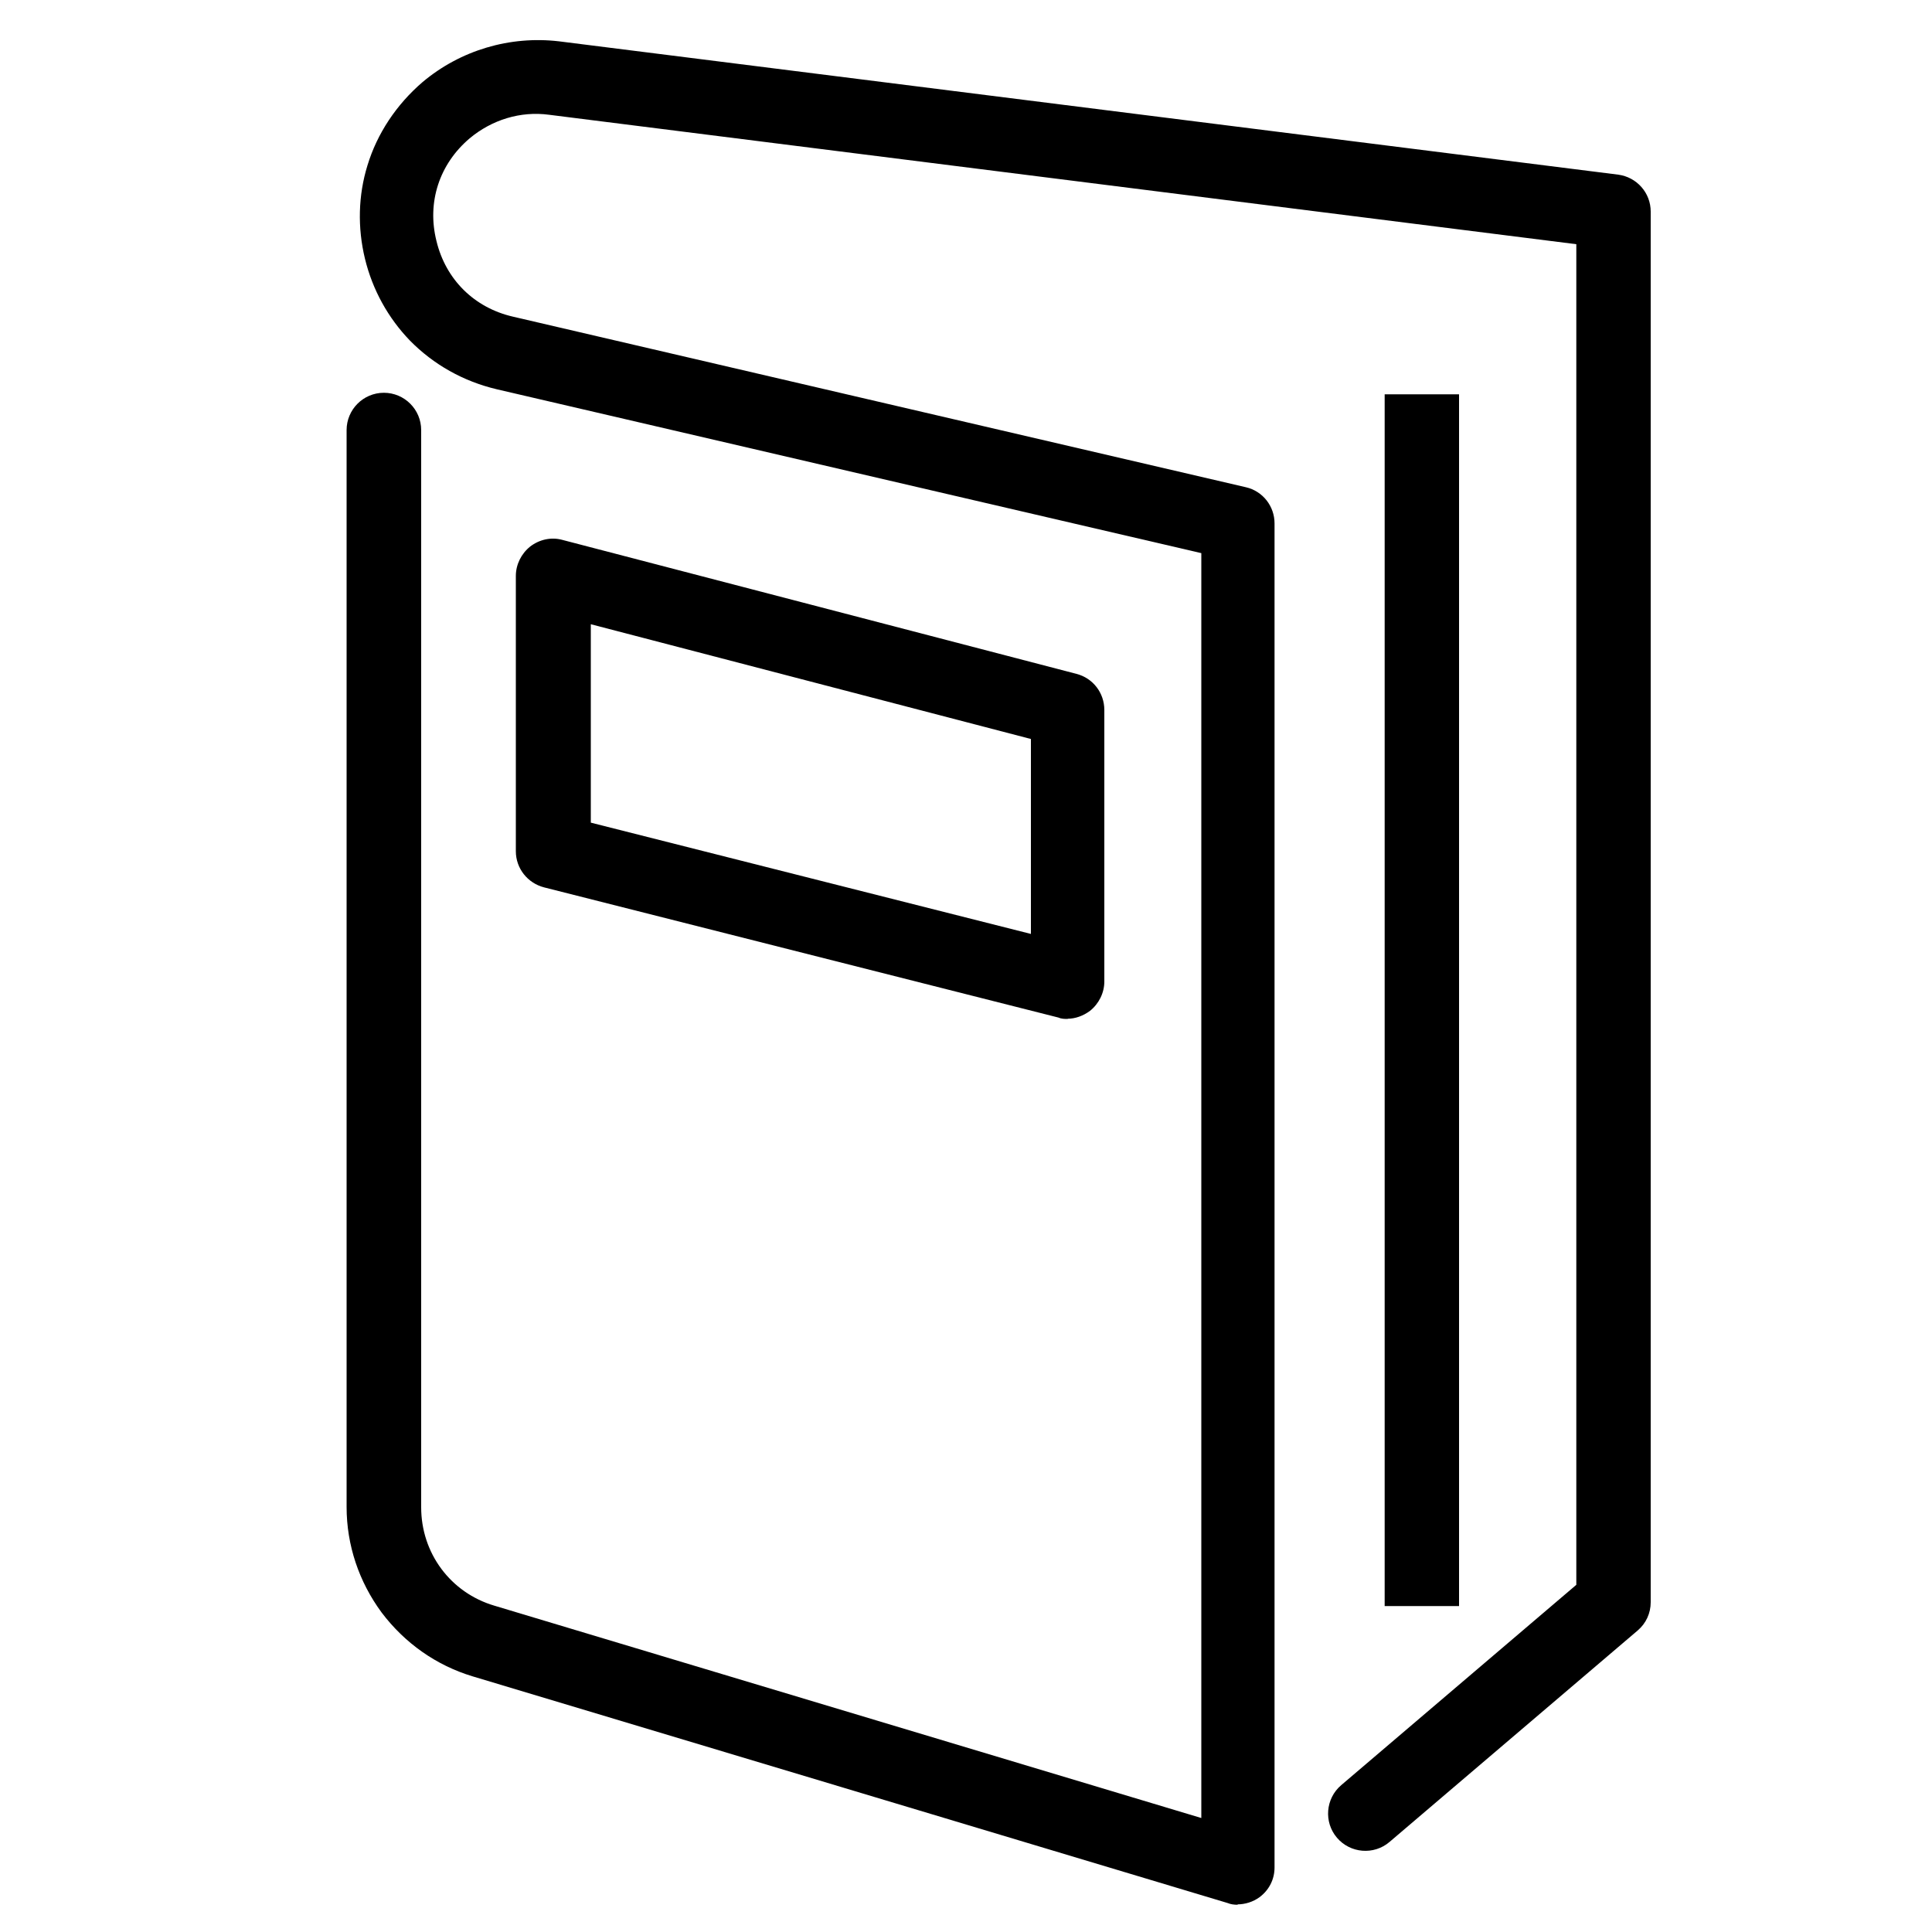
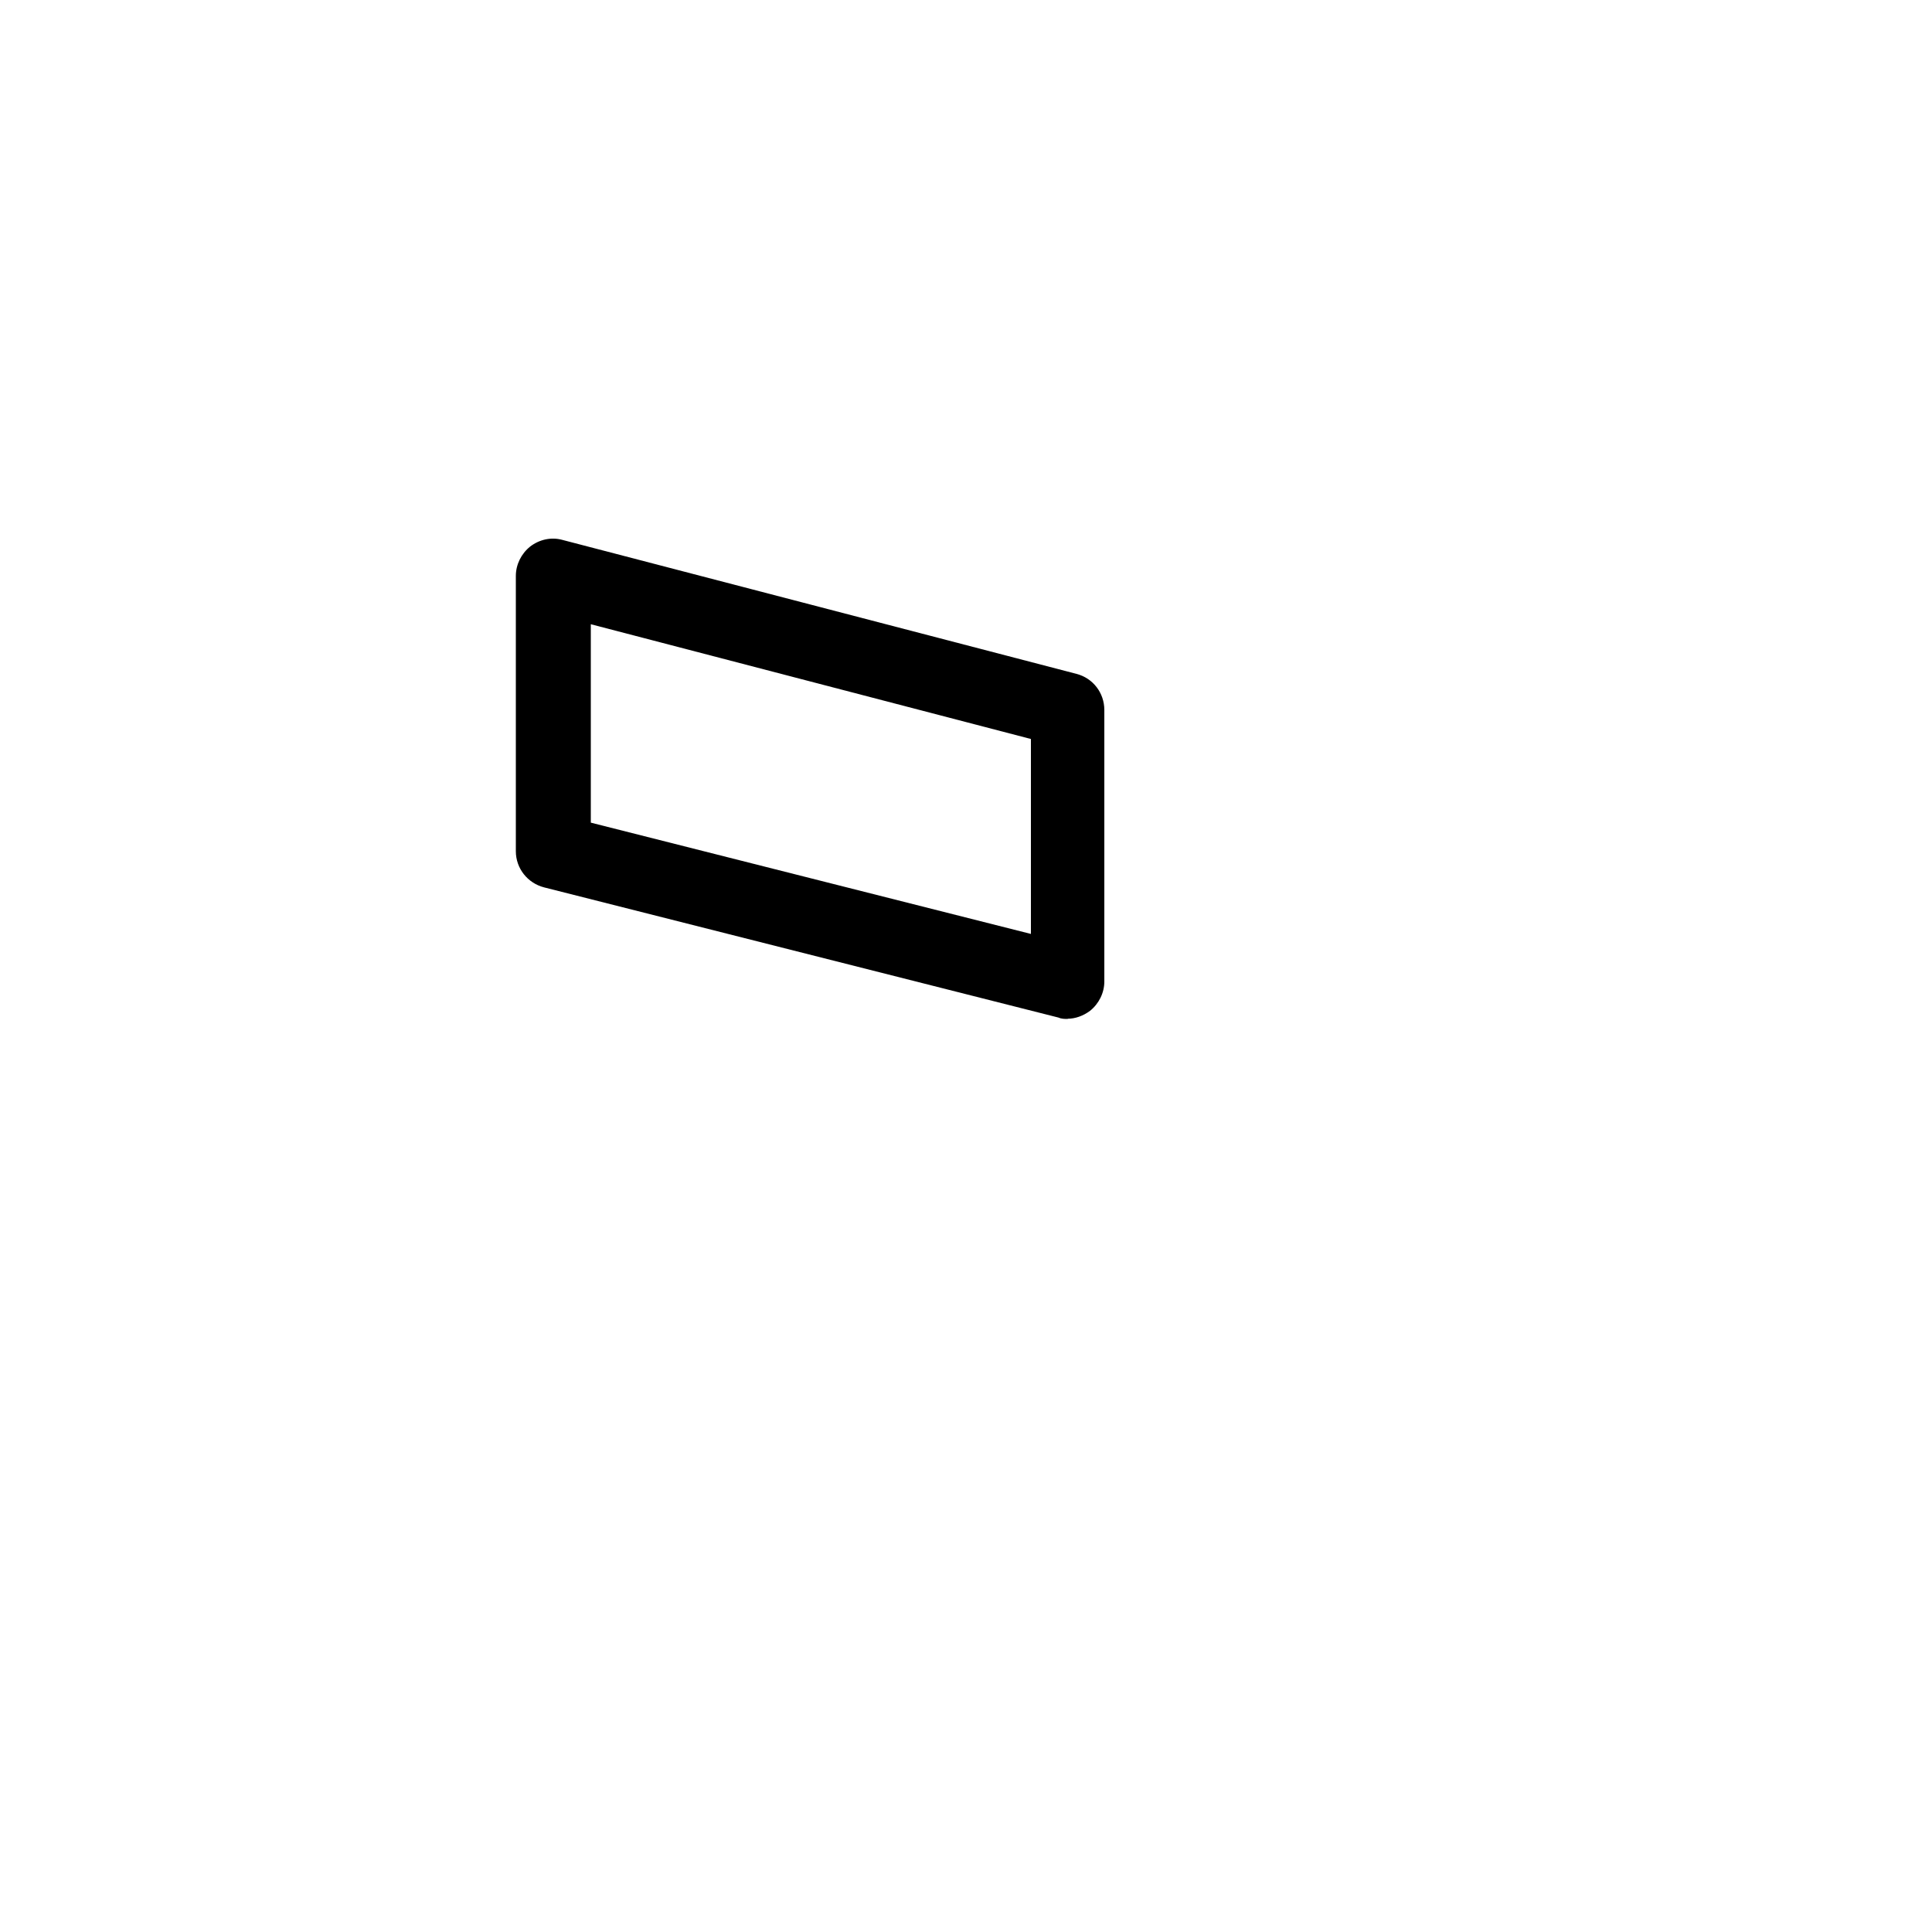
<svg xmlns="http://www.w3.org/2000/svg" id="Layer_1" viewBox="0 0 100 100">
-   <path d="M64.08,98.59c-.2,0-.37-.02-.54-.09l-39.07-11.73c-1.89-.57-3.52-1.72-4.72-3.31-1.17-1.59-1.81-3.48-1.81-5.46V22.26c0-1.06.86-1.93,1.93-1.93h0c1.06,0,1.93.86,1.93,1.93v55.76c0,2.37,1.52,4.42,3.79,5.09l36.59,10.99V28.63l-36.46-8.48c-1.74-.41-3.28-1.28-4.5-2.52-1.13-1.17-1.94-2.63-2.33-4.24s-.35-3.28.13-4.83c.5-1.65,1.5-3.15,2.85-4.31,1.96-1.65,4.52-2.41,7.07-2.11l54.82,6.9c.96.13,1.68.94,1.68,1.91v71.98c0,.57-.24,1.09-.67,1.46l-12.85,10.95c-.81.69-2.03.59-2.72-.22h0c-.69-.81-.59-2.03.22-2.72l12.17-10.37V12.64L28.42,5.94c-1.48-.2-2.96.26-4.11,1.22-1.57,1.33-2.22,3.31-1.72,5.31.48,2,1.96,3.46,3.96,3.92l37.94,8.83c.87.2,1.48.98,1.48,1.87v69.57c0,.61-.28,1.17-.78,1.54-.33.24-.74.37-1.15.37l.04.02Z" />
-   <path d="M71.67,20.41h3.85v62.72h-3.85V20.41Z" />
  <path d="M55.27,52.74c-.15,0-.33,0-.48-.07l-26.63-6.74c-.85-.22-1.46-.98-1.46-1.87v-14.25c0-.59.28-1.15.74-1.52.48-.37,1.09-.5,1.65-.35l26.63,6.94c.85.22,1.44.98,1.44,1.87v14.05c0,.59-.28,1.15-.74,1.52-.35.26-.76.41-1.17.41h.02ZM30.58,42.58l22.78,5.76v-10.09l-22.78-5.94v10.27Z" />
</svg>